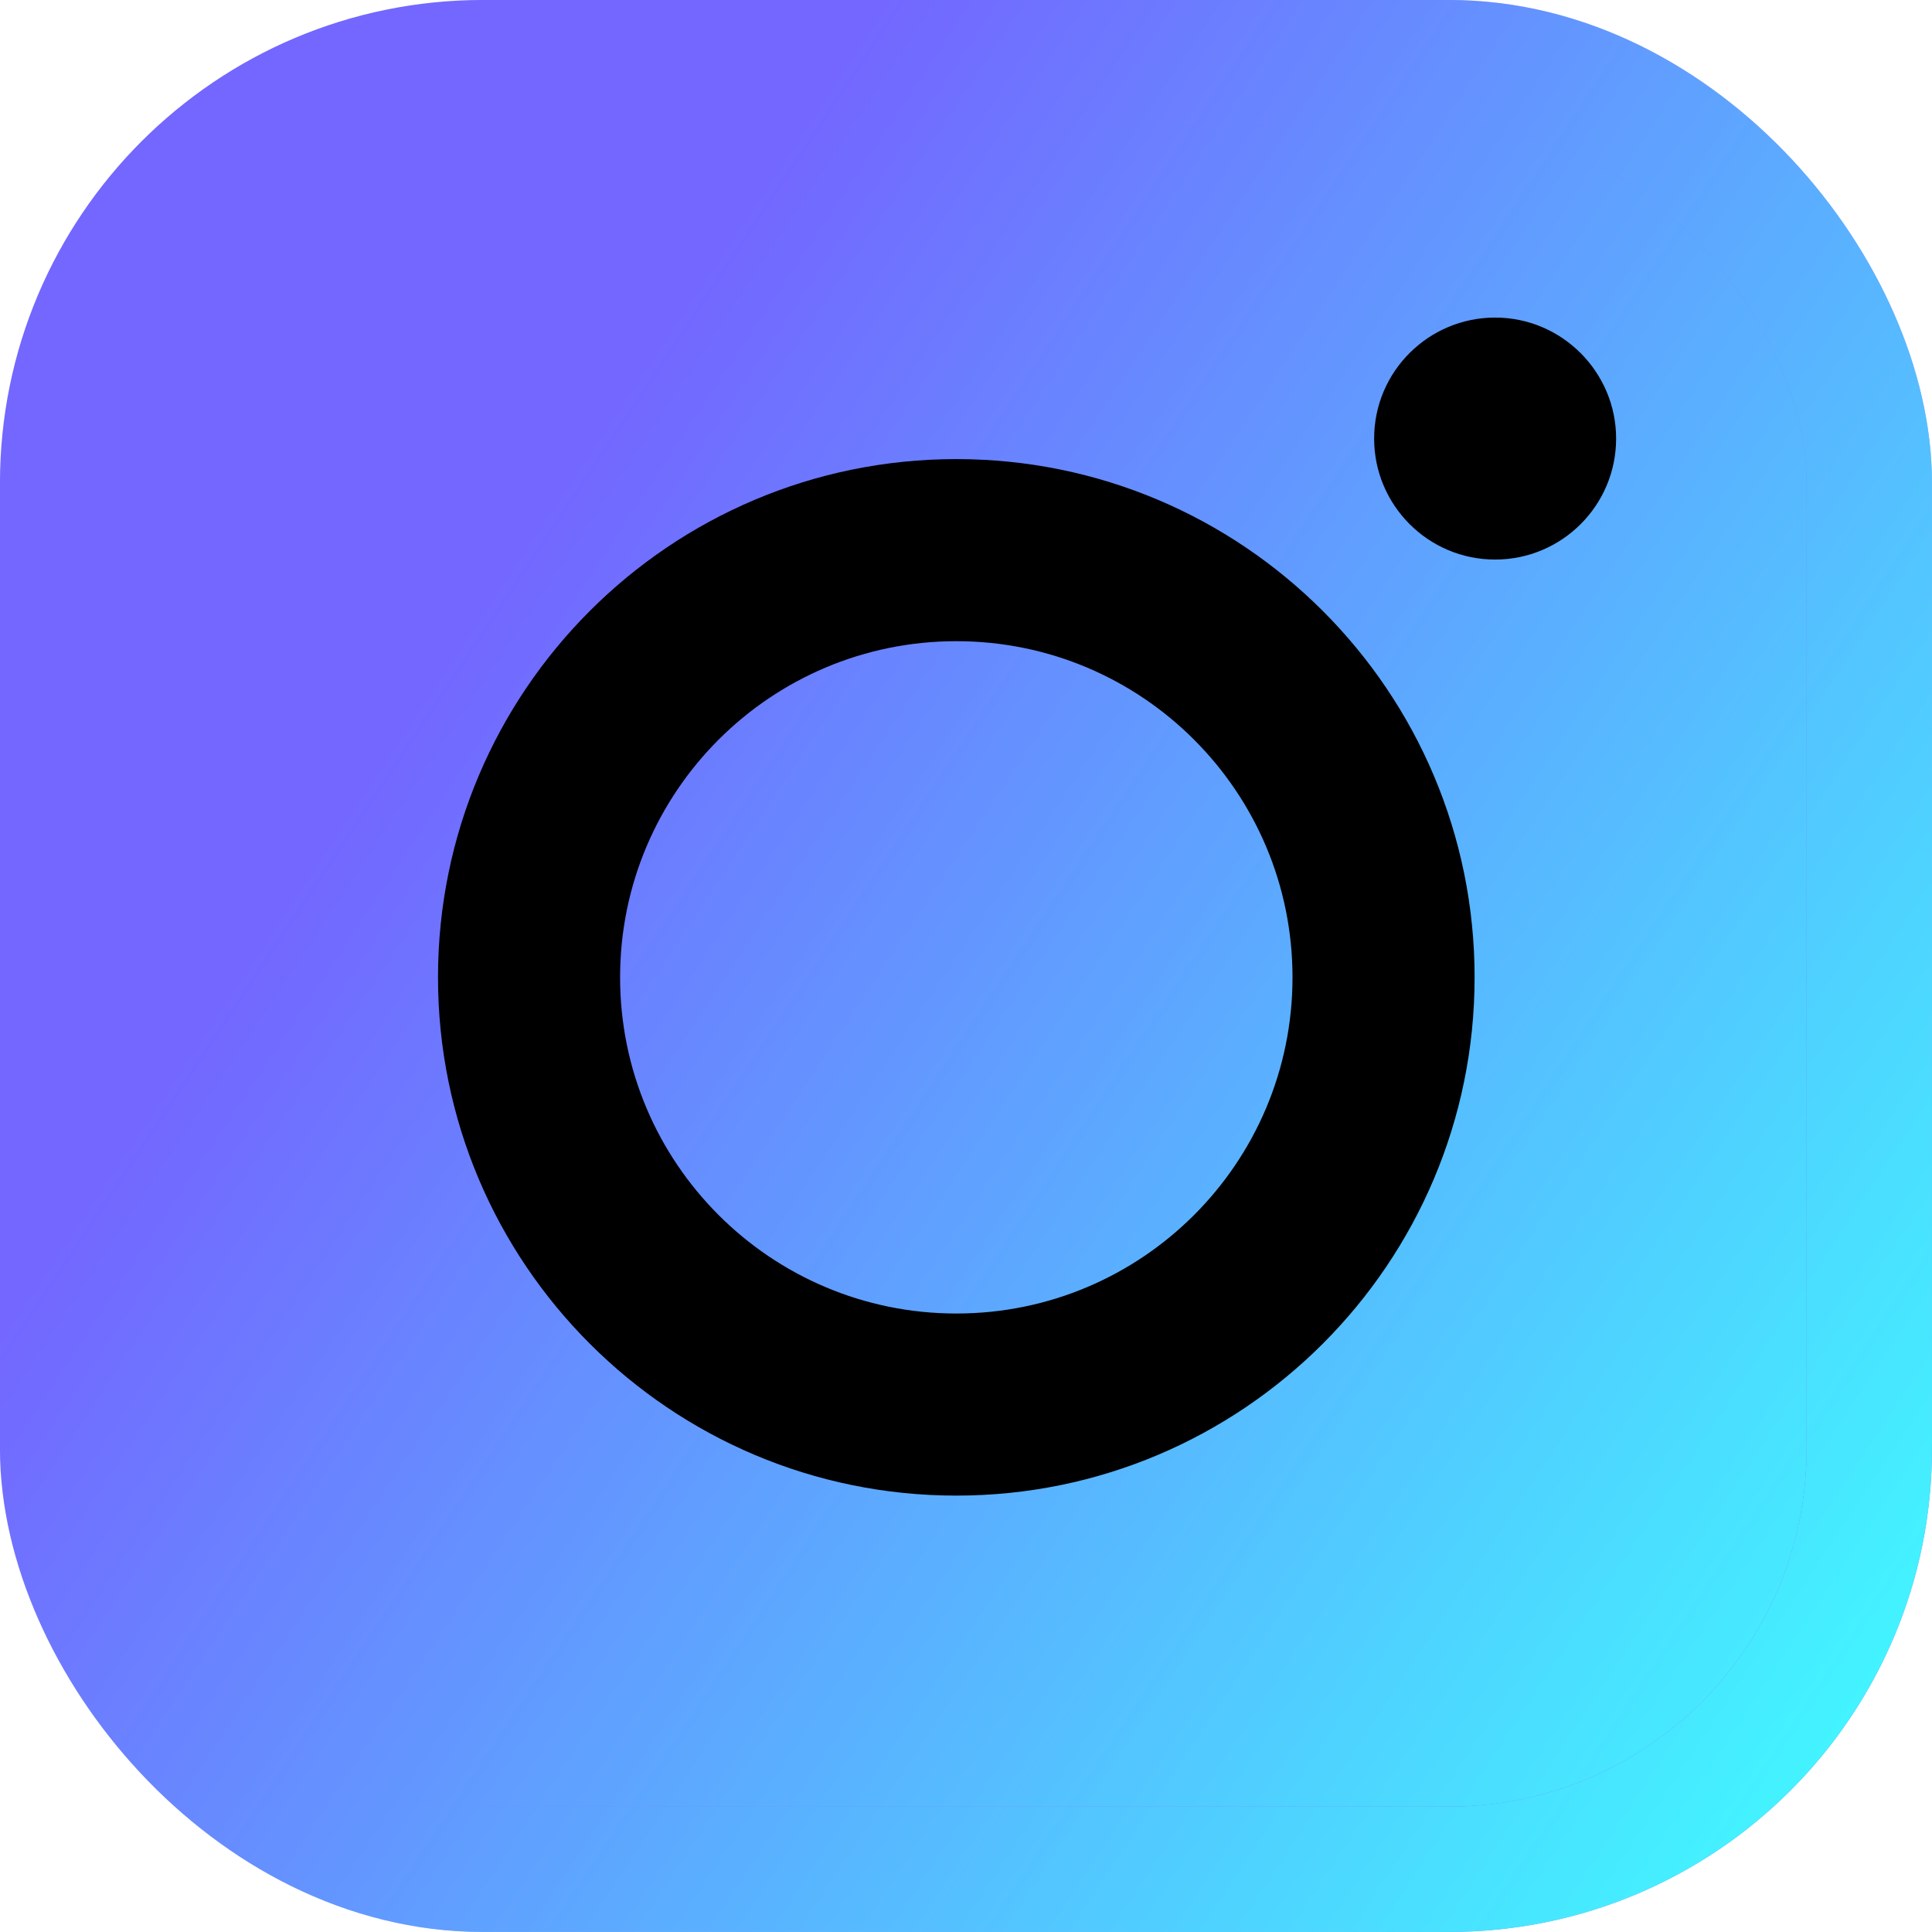
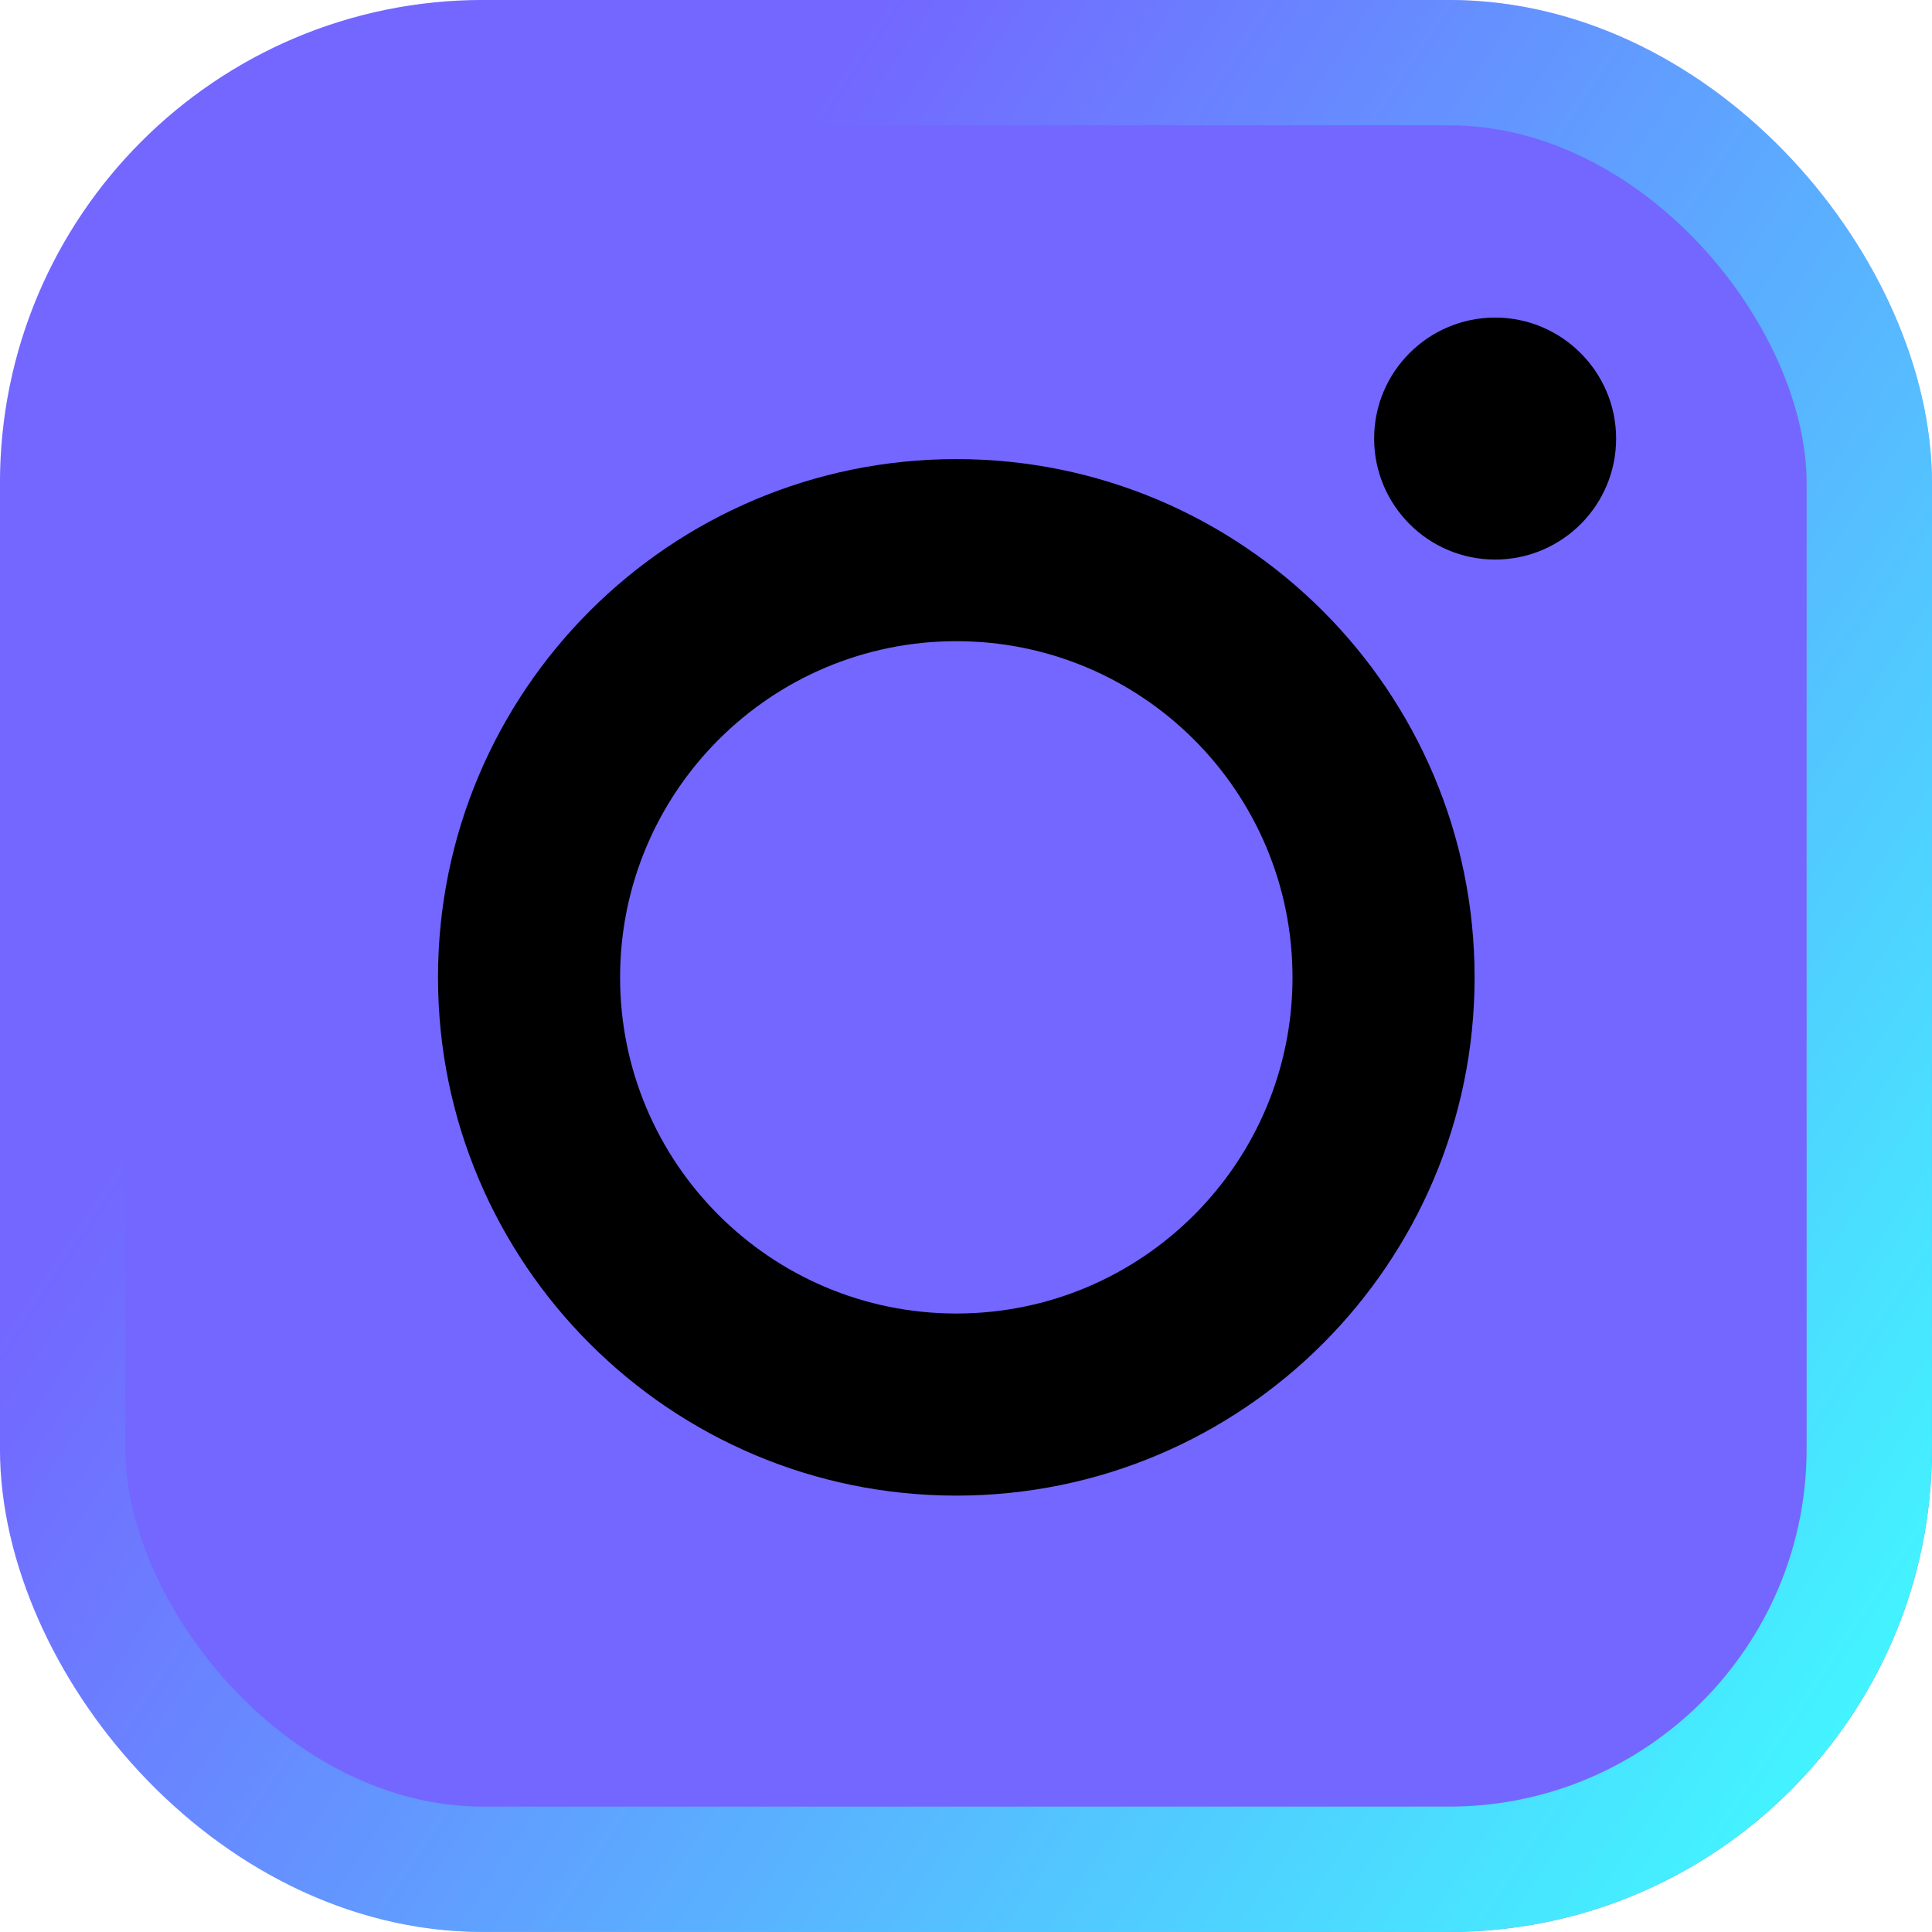
<svg xmlns="http://www.w3.org/2000/svg" width="24" height="24" viewBox="0 0 24 24" fill="none">
  <rect x="0.778" y="0.778" width="22.443" height="22.443" rx="5.222" fill="#7367FF" />
-   <rect x="0.778" y="0.778" width="22.443" height="22.443" rx="5.222" fill="url(#paint0_linear_308_67411)" />
  <rect x="0.778" y="0.778" width="22.443" height="22.443" rx="5.222" stroke="#7367FF" stroke-width="1.557" />
  <rect x="0.778" y="0.778" width="22.443" height="22.443" rx="5.222" stroke="url(#paint1_linear_308_67411)" stroke-width="1.557" />
  <path d="M11.88 5.703C8.325 5.703 5.441 8.586 5.441 12.141C5.441 15.695 8.325 18.579 11.88 18.579C15.434 18.579 18.318 15.695 18.318 12.141C18.318 8.586 15.434 5.703 11.88 5.703ZM11.88 16.317C9.574 16.317 7.703 14.447 7.703 12.141C7.703 9.835 9.574 7.965 11.88 7.965C14.186 7.965 16.056 9.835 16.056 12.141C16.056 14.447 14.186 16.317 11.88 16.317Z" fill="black" />
  <path d="M20.076 5.448C20.076 6.28 19.401 6.951 18.573 6.951C17.741 6.951 17.07 6.275 17.07 5.448C17.07 4.616 17.746 3.945 18.573 3.945C19.401 3.945 20.076 4.621 20.076 5.448Z" fill="black" />
  <defs>
    <linearGradient id="paint0_linear_308_67411" x1="23.99" y1="23.059" x2="4.368" y2="10.038" gradientUnits="userSpaceOnUse">
      <stop stop-color="#3FFFFF" />
      <stop offset="1" stop-color="#3FFFFF" stop-opacity="0" />
    </linearGradient>
    <linearGradient id="paint1_linear_308_67411" x1="23.99" y1="23.059" x2="4.368" y2="10.038" gradientUnits="userSpaceOnUse">
      <stop stop-color="#3FFFFF" />
      <stop offset="1" stop-color="#3FFFFF" stop-opacity="0" />
    </linearGradient>
  </defs>
</svg>